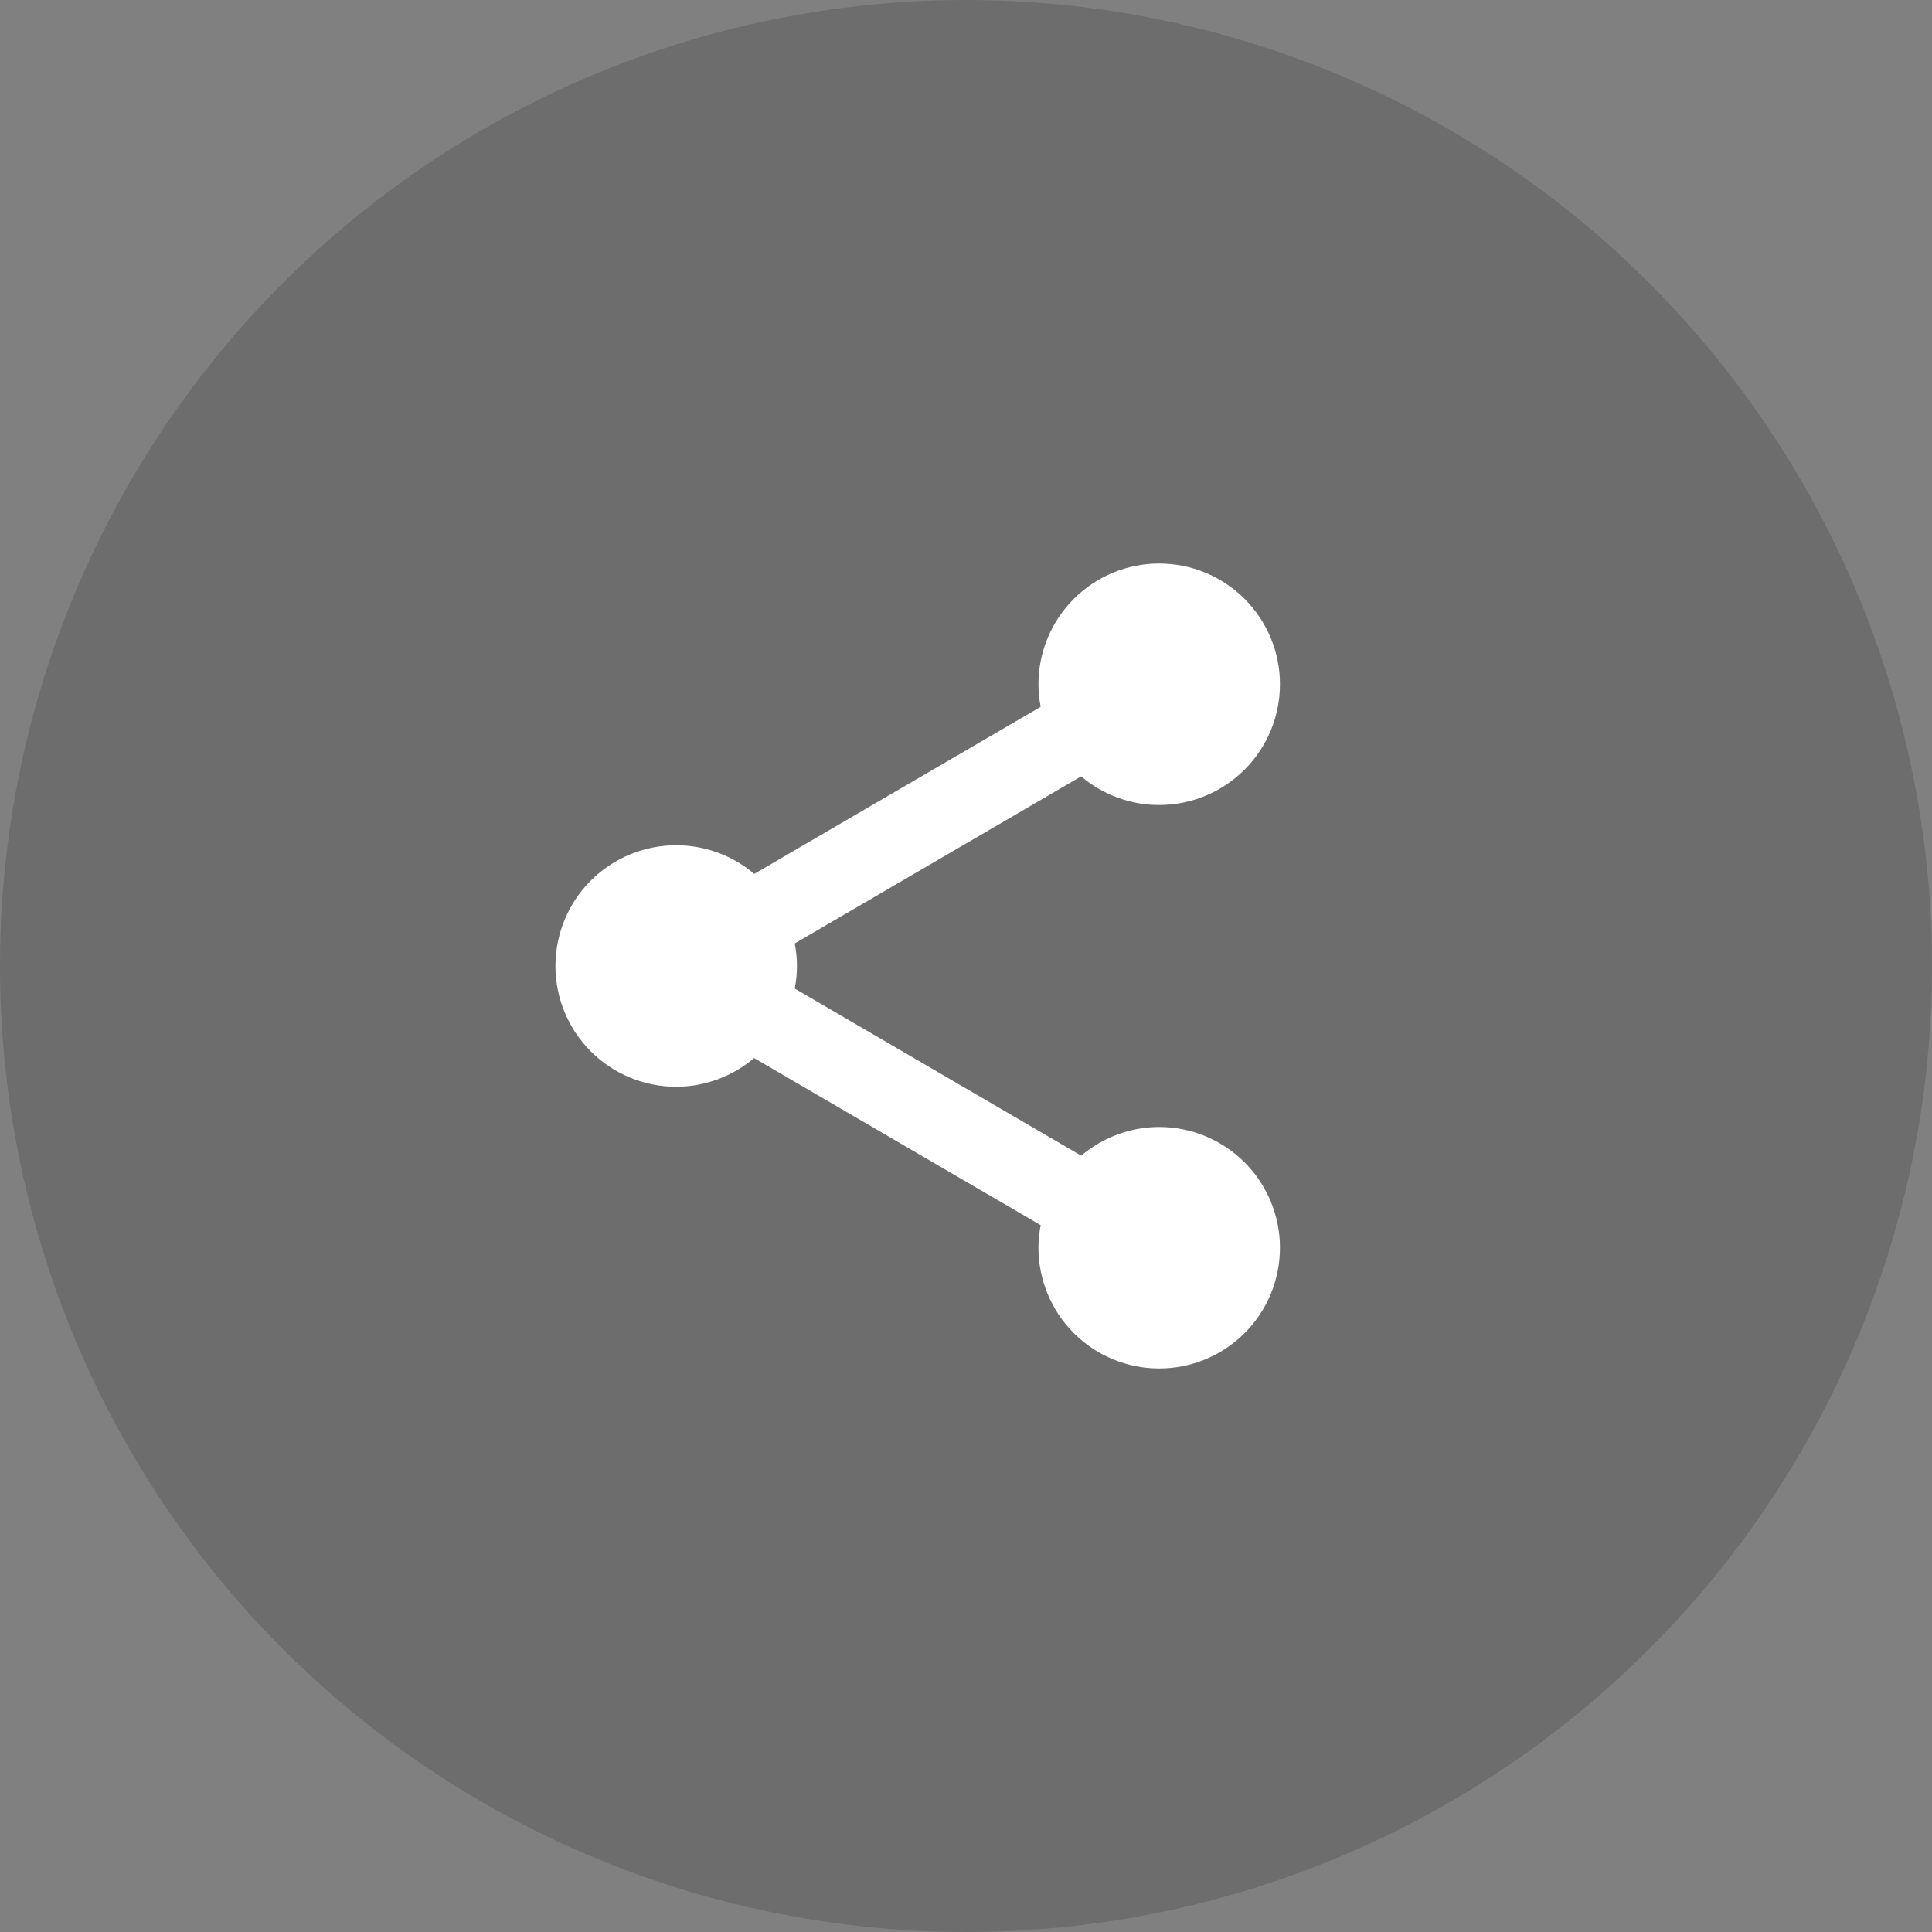
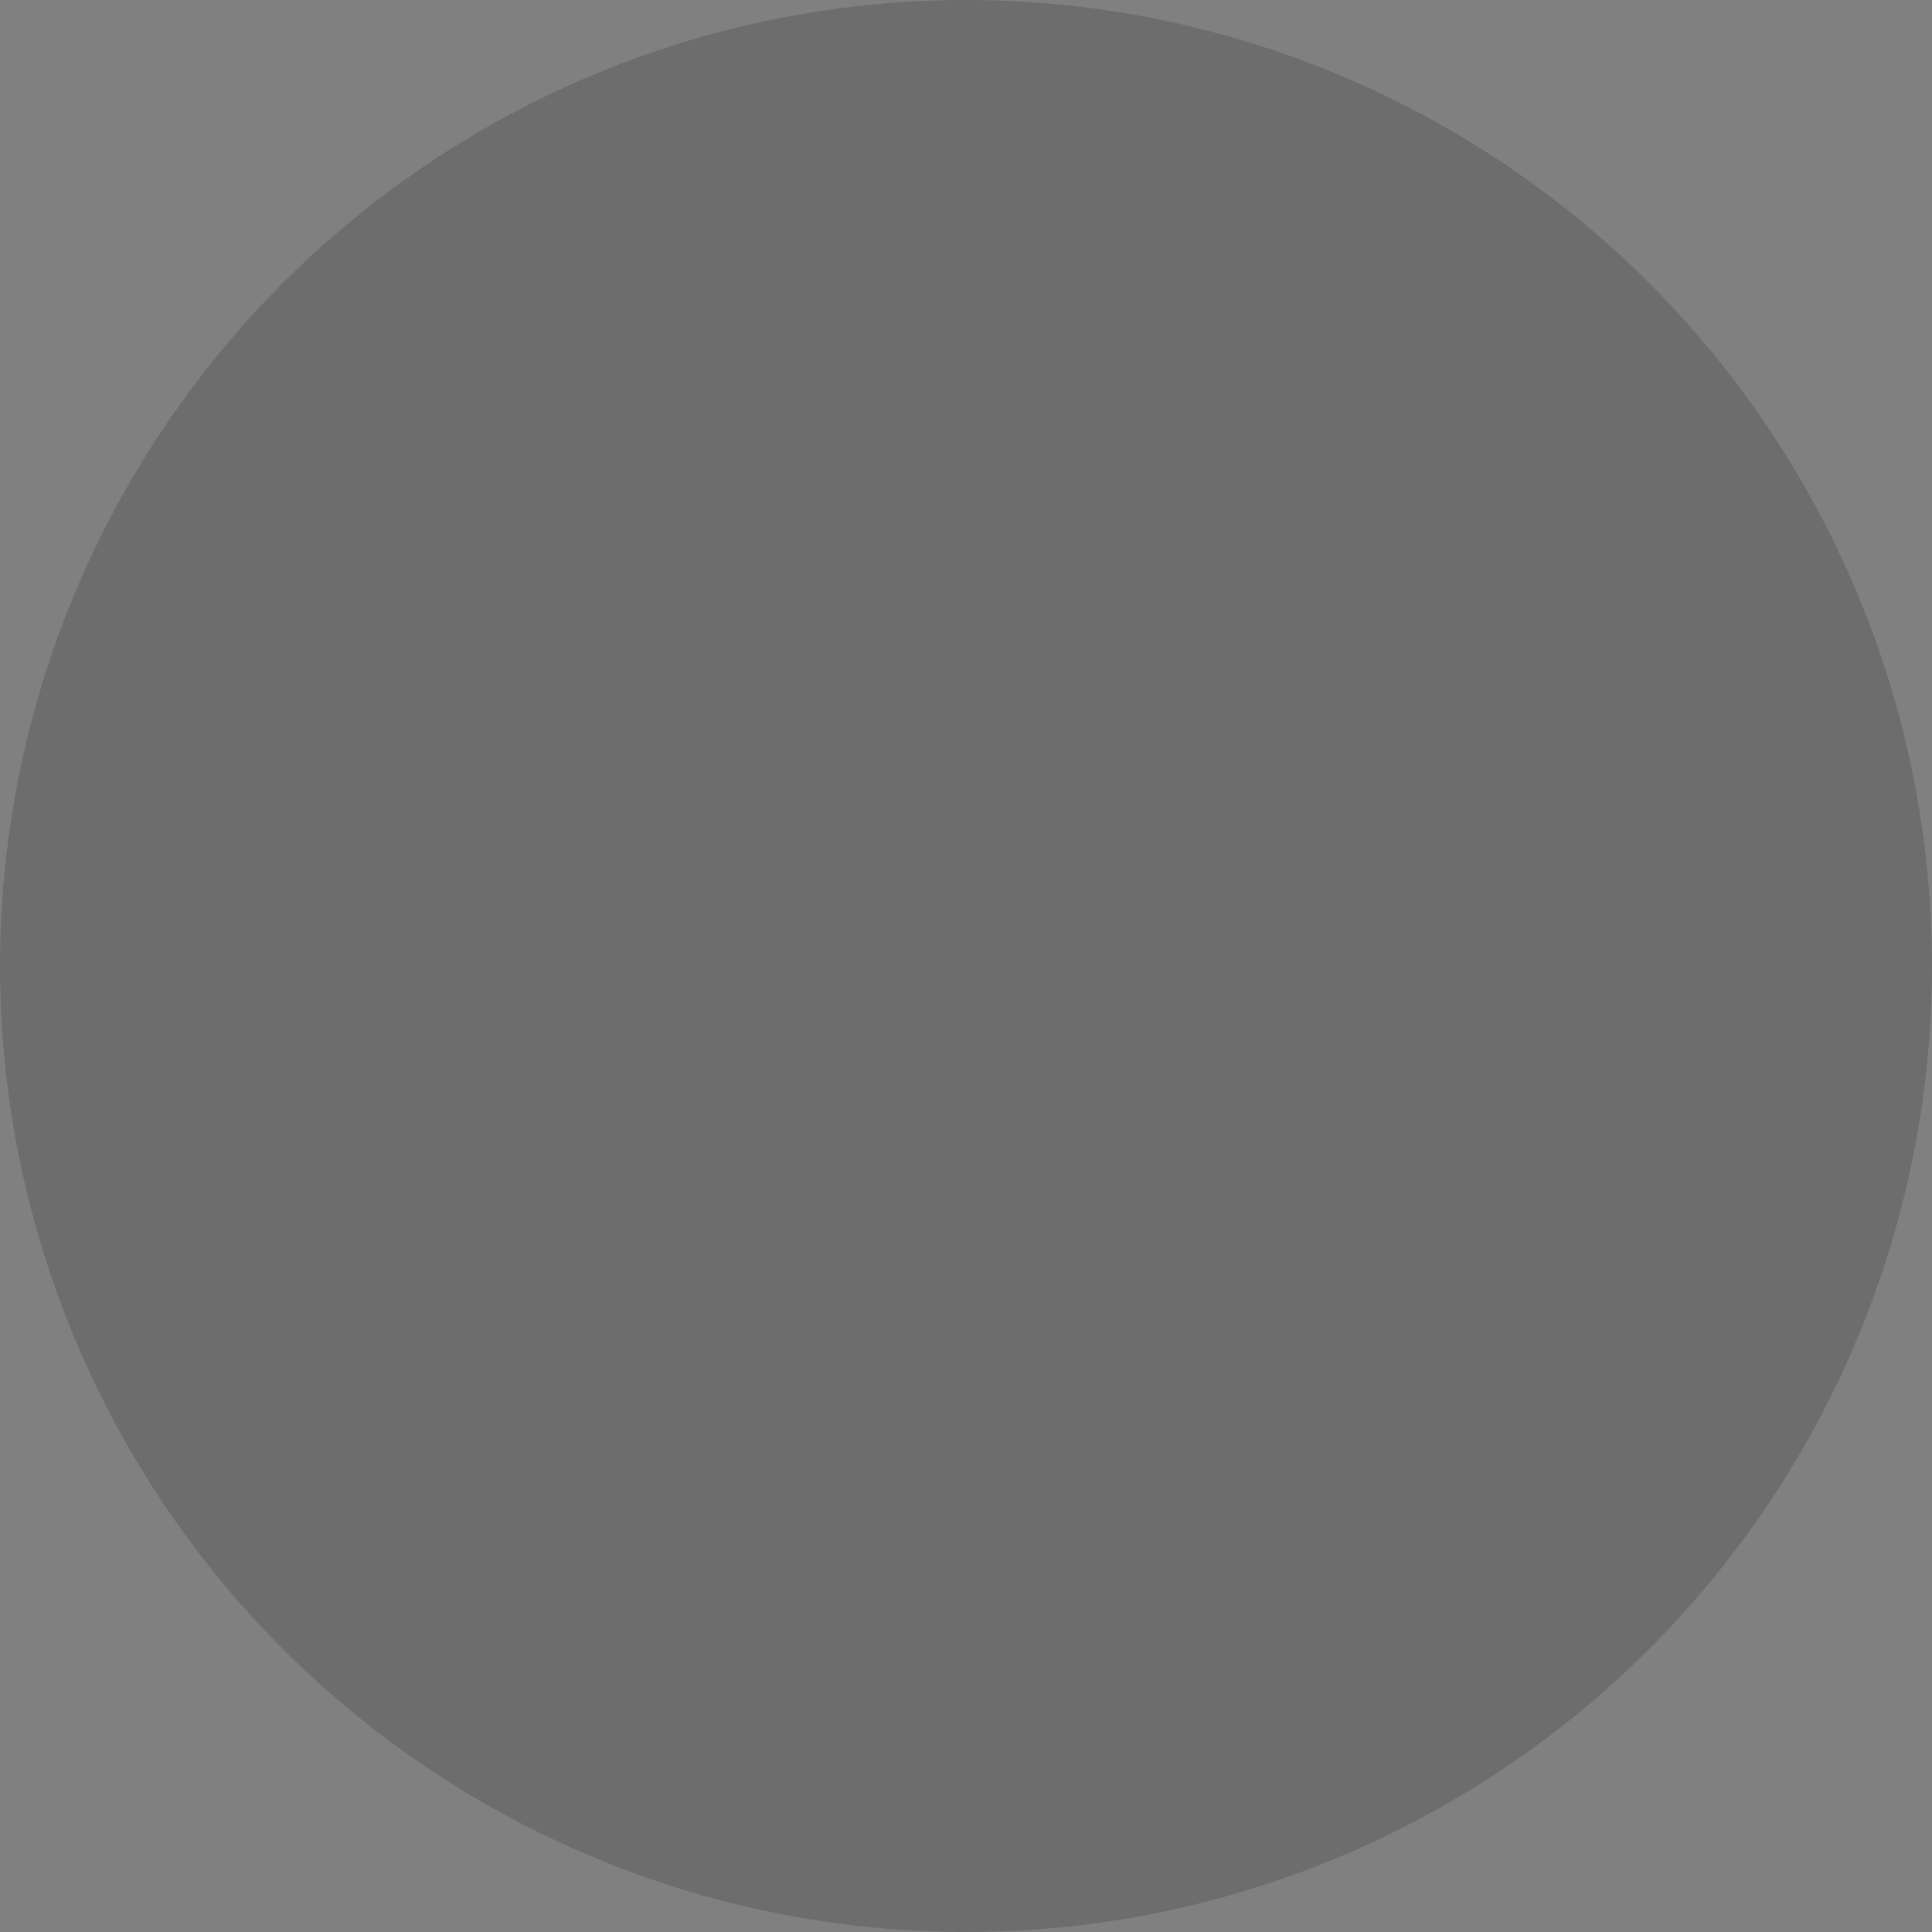
<svg xmlns="http://www.w3.org/2000/svg" width="40" height="40" viewBox="0 0 40 40" fill="none">
  <rect x="0" y="0" width="40" height="40" fill="#808080" stroke="none" />
  <circle cx="20" cy="20" r="20" fill="#515151" fill-opacity="0.4" />
-   <path d="M24 11.667C23.337 11.667 22.701 11.93 22.232 12.399C21.763 12.868 21.5 13.504 21.5 14.167C21.5 14.323 21.516 14.48 21.546 14.634L15.616 18.093C15.165 17.71 14.592 17.5 14 17.5C13.337 17.5 12.701 17.763 12.232 18.232C11.763 18.701 11.5 19.337 11.5 20C11.5 20.663 11.763 21.299 12.232 21.768C12.701 22.237 13.337 22.5 14 22.5C14.591 22.499 15.162 22.288 15.613 21.906L21.546 25.366C21.516 25.52 21.5 25.677 21.5 25.833C21.5 26.496 21.763 27.132 22.232 27.601C22.701 28.07 23.337 28.333 24 28.333C24.663 28.333 25.299 28.07 25.768 27.601C26.237 27.132 26.5 26.496 26.5 25.833C26.5 25.17 26.237 24.535 25.768 24.066C25.299 23.597 24.663 23.333 24 23.333C23.409 23.334 22.836 23.545 22.385 23.927L16.454 20.467C16.484 20.313 16.5 20.157 16.5 20C16.5 19.843 16.484 19.687 16.454 19.533L22.384 16.074C22.835 16.457 23.408 16.667 24 16.667C24.663 16.667 25.299 16.403 25.768 15.934C26.237 15.466 26.5 14.83 26.5 14.167C26.5 13.504 26.237 12.868 25.768 12.399C25.299 11.93 24.663 11.667 24 11.667Z" fill="white" />
</svg>